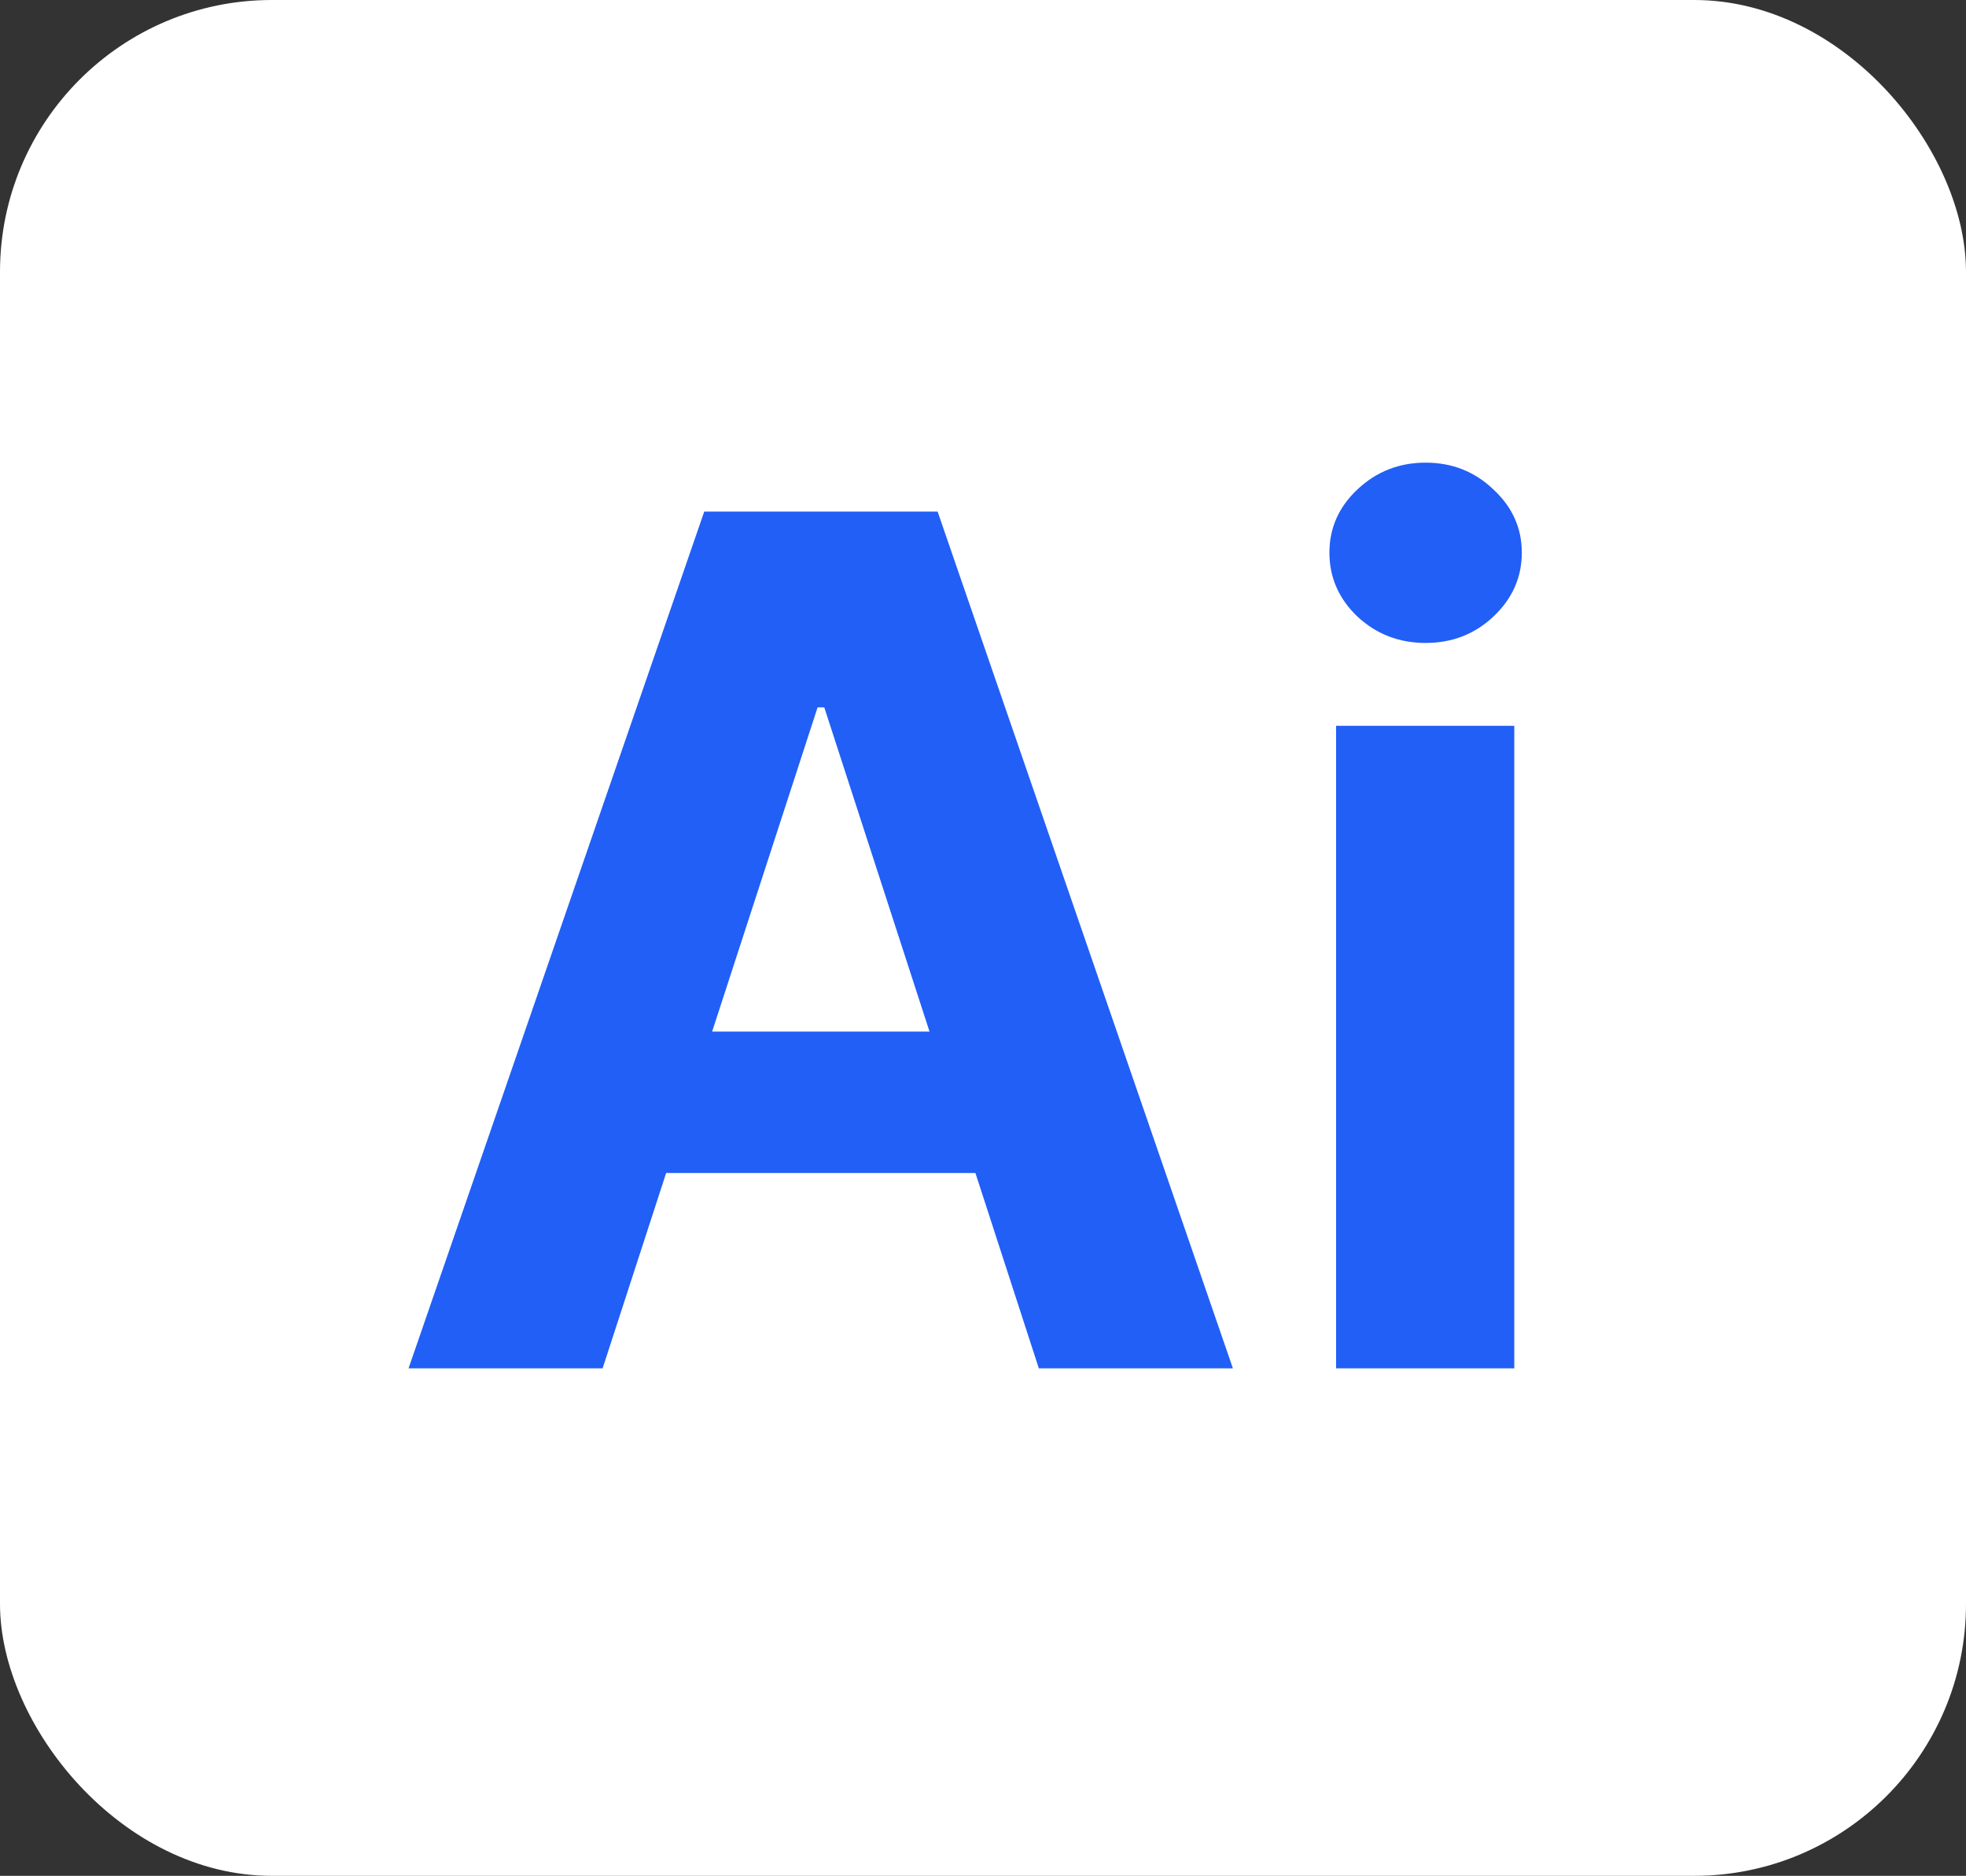
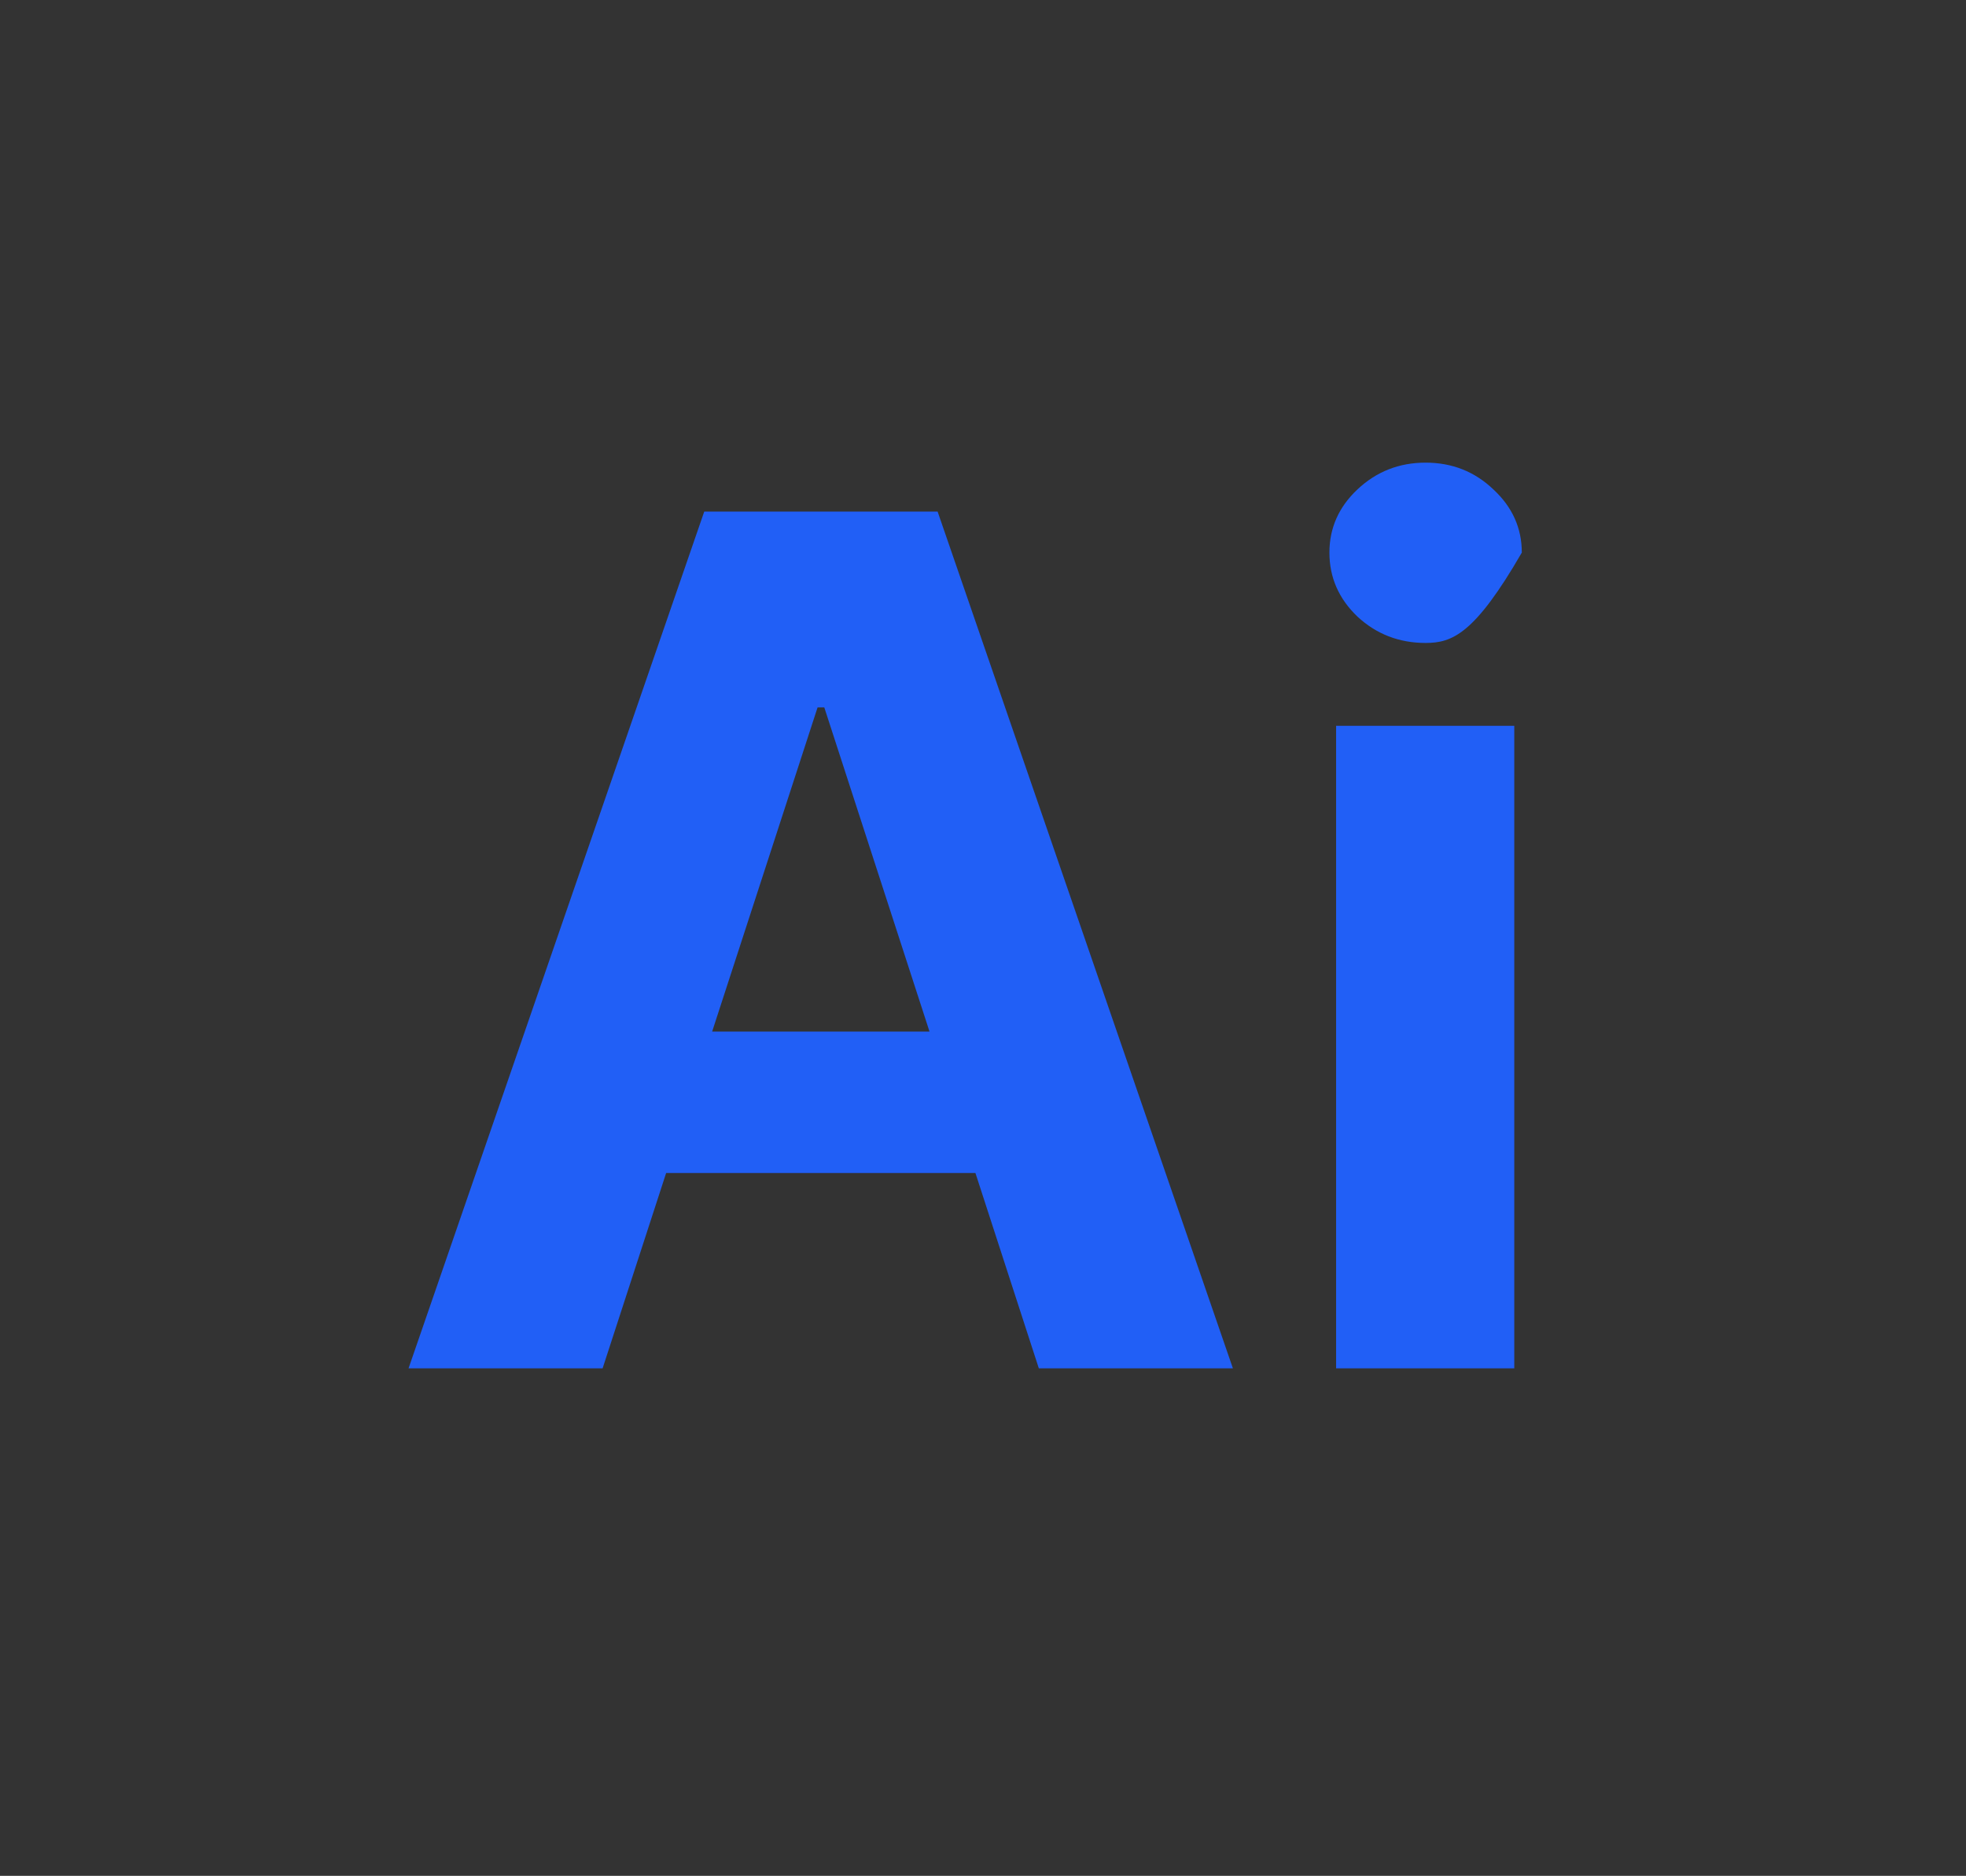
<svg xmlns="http://www.w3.org/2000/svg" width="217" height="207" viewBox="0 0 217 207" fill="none">
  <rect x="0" y="0" width="217" height="207" fill="#333333" stroke="none" />
-   <rect width="217" height="207" rx="30" fill="white" />
-   <path d="M66.513 151H45.093L77.731 56.455H103.491L136.084 151H114.663L90.981 78.06H90.242L66.513 151ZM65.175 113.837H115.771V129.441H65.175V113.837ZM147.475 151V80.091H167.141V151H147.475ZM157.354 70.95C154.43 70.95 151.922 69.981 149.829 68.042C147.767 66.072 146.736 63.718 146.736 60.979C146.736 58.27 147.767 55.947 149.829 54.008C151.922 52.038 154.43 51.053 157.354 51.053C160.278 51.053 162.771 52.038 164.833 54.008C166.926 55.947 167.972 58.27 167.972 60.979C167.972 63.718 166.926 66.072 164.833 68.042C162.771 69.981 160.278 70.95 157.354 70.95Z" fill="#215FF6" />
+   <path d="M66.513 151H45.093L77.731 56.455H103.491L136.084 151H114.663L90.981 78.06H90.242L66.513 151ZM65.175 113.837H115.771V129.441H65.175V113.837ZM147.475 151V80.091H167.141V151H147.475ZM157.354 70.95C154.43 70.95 151.922 69.981 149.829 68.042C147.767 66.072 146.736 63.718 146.736 60.979C146.736 58.27 147.767 55.947 149.829 54.008C151.922 52.038 154.43 51.053 157.354 51.053C160.278 51.053 162.771 52.038 164.833 54.008C166.926 55.947 167.972 58.27 167.972 60.979C162.771 69.981 160.278 70.95 157.354 70.95Z" fill="#215FF6" />
</svg>